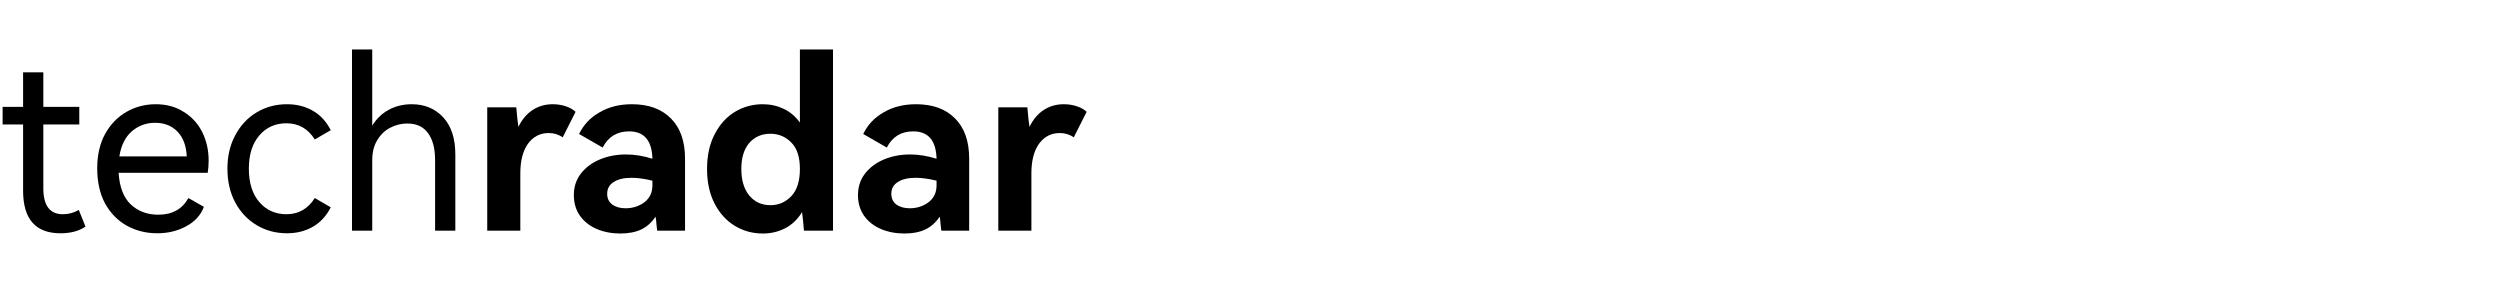
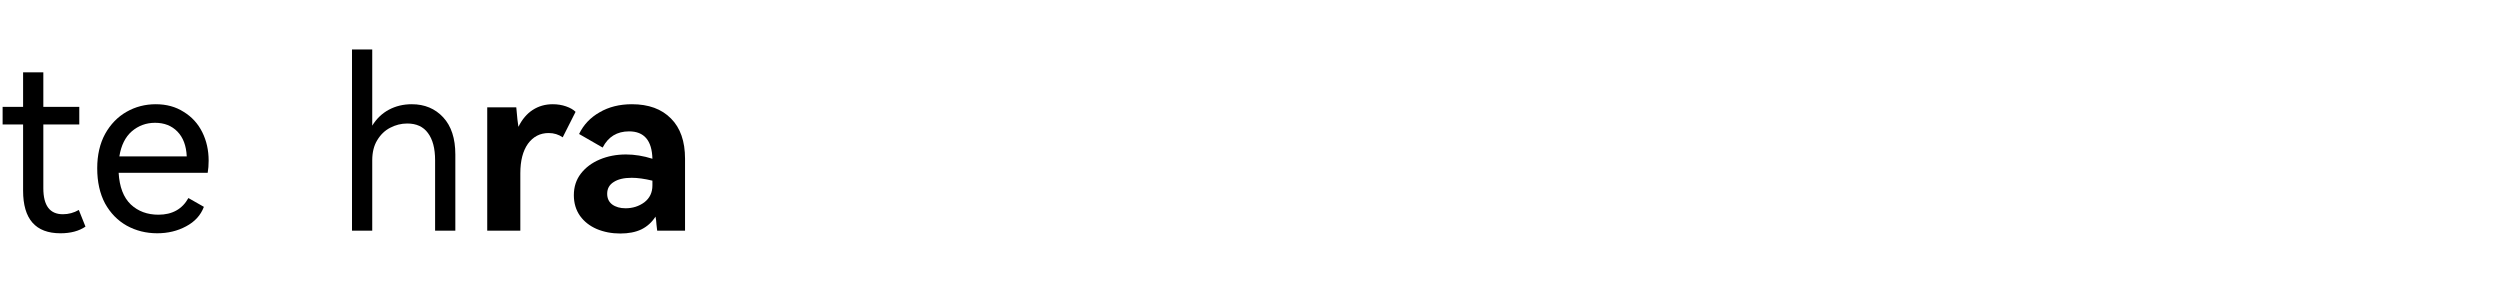
<svg xmlns="http://www.w3.org/2000/svg" width="336" height="40" viewBox="0 0 336 40" fill="none">
-   <path d="M142.972 14.008C143.612 14.008 144.209 14.104 144.764 14.296C145.319 14.488 145.745 14.733 146.044 15.032L144.316 18.456C143.761 18.072 143.132 17.88 142.428 17.88C141.276 17.88 140.348 18.36 139.644 19.32C138.961 20.28 138.62 21.602 138.62 23.288V31H134.172V14.424H138.076C138.183 15.704 138.279 16.578 138.364 17.048C138.855 16.045 139.495 15.288 140.284 14.776C141.073 14.264 141.969 14.008 142.972 14.008Z" fill="black" />
-   <path d="M123.121 14.008C125.361 14.008 127.11 14.648 128.368 15.928C129.627 17.186 130.257 18.989 130.257 21.336V31H126.513C126.491 30.829 126.459 30.552 126.417 30.168C126.395 29.762 126.353 29.41 126.289 29.112C125.798 29.88 125.158 30.456 124.368 30.84C123.6 31.203 122.662 31.384 121.553 31.384C120.401 31.384 119.344 31.181 118.384 30.776C117.446 30.37 116.699 29.784 116.145 29.016C115.59 28.227 115.312 27.299 115.312 26.232C115.312 25.122 115.622 24.163 116.241 23.352C116.881 22.52 117.734 21.88 118.8 21.432C119.867 20.984 121.041 20.76 122.321 20.76C123.473 20.76 124.657 20.952 125.873 21.336C125.809 18.883 124.763 17.656 122.737 17.656C121.115 17.656 119.931 18.381 119.185 19.832L116.017 18.008C116.614 16.77 117.531 15.8 118.769 15.096C120.006 14.37 121.457 14.008 123.121 14.008ZM125.873 24.28C124.806 24.024 123.878 23.896 123.089 23.896C122.043 23.896 121.233 24.088 120.657 24.472C120.081 24.834 119.793 25.357 119.793 26.04C119.793 26.659 120.017 27.139 120.465 27.48C120.934 27.821 121.531 27.992 122.257 27.992C123.217 27.992 124.059 27.725 124.785 27.192C125.51 26.637 125.873 25.88 125.873 24.92V24.28Z" fill="black" />
-   <path d="M107.507 6.648H111.955V31H108.051C107.945 29.763 107.859 28.931 107.795 28.504C107.219 29.464 106.462 30.19 105.523 30.68C104.606 31.15 103.603 31.384 102.515 31.384C101.15 31.384 99.902 31.043 98.771 30.36C97.641 29.678 96.734 28.686 96.051 27.384C95.369 26.062 95.027 24.504 95.027 22.712C95.027 20.899 95.369 19.342 96.051 18.04C96.734 16.718 97.641 15.715 98.771 15.032C99.902 14.35 101.15 14.008 102.515 14.008C103.518 14.008 104.446 14.211 105.299 14.616C106.174 15.022 106.91 15.64 107.507 16.472V6.648ZM103.539 27.576C104.649 27.576 105.587 27.171 106.355 26.36C107.123 25.55 107.507 24.334 107.507 22.712C107.507 21.112 107.123 19.928 106.355 19.16C105.587 18.371 104.649 17.976 103.539 17.976C102.366 17.976 101.417 18.392 100.691 19.224C99.987 20.056 99.635 21.219 99.635 22.712C99.635 24.206 99.987 25.39 100.691 26.264C101.417 27.139 102.366 27.576 103.539 27.576Z" fill="black" />
  <path d="M84.933 14.008C87.173 14.008 88.922 14.648 90.181 15.928C91.44 17.186 92.069 18.989 92.069 21.336V31H88.325C88.304 30.829 88.272 30.552 88.229 30.168C88.208 29.762 88.165 29.41 88.101 29.112C87.61 29.88 86.97 30.456 86.181 30.84C85.413 31.203 84.474 31.384 83.365 31.384C82.213 31.384 81.157 31.181 80.197 30.776C79.258 30.37 78.512 29.784 77.957 29.016C77.402 28.227 77.125 27.299 77.125 26.232C77.125 25.122 77.434 24.163 78.053 23.352C78.693 22.52 79.546 21.88 80.613 21.432C81.68 20.984 82.853 20.76 84.133 20.76C85.285 20.76 86.469 20.952 87.685 21.336C87.621 18.883 86.576 17.656 84.549 17.656C82.928 17.656 81.744 18.381 80.997 19.832L77.829 18.008C78.426 16.77 79.344 15.8 80.581 15.096C81.818 14.37 83.269 14.008 84.933 14.008ZM87.685 24.28C86.618 24.024 85.69 23.896 84.901 23.896C83.856 23.896 83.045 24.088 82.469 24.472C81.893 24.834 81.605 25.357 81.605 26.04C81.605 26.659 81.829 27.139 82.277 27.48C82.746 27.821 83.344 27.992 84.069 27.992C85.029 27.992 85.872 27.725 86.597 27.192C87.322 26.637 87.685 25.88 87.685 24.92V24.28Z" fill="black" />
  <path d="M74.284 14.008C74.924 14.008 75.522 14.104 76.076 14.296C76.631 14.488 77.058 14.733 77.356 15.032L75.628 18.456C75.074 18.072 74.444 17.88 73.74 17.88C72.588 17.88 71.66 18.36 70.956 19.32C70.274 20.28 69.932 21.602 69.932 23.288V31H65.484V14.424H69.388C69.495 15.704 69.591 16.578 69.676 17.048C70.167 16.045 70.807 15.288 71.596 14.776C72.386 14.264 73.282 14.008 74.284 14.008Z" fill="black" />
  <path d="M55.341 14.008C57.069 14.008 58.477 14.595 59.565 15.768C60.653 16.942 61.197 18.606 61.197 20.76V31H58.477V21.528C58.477 19.95 58.157 18.734 57.517 17.88C56.898 17.027 55.97 16.6 54.733 16.6C53.922 16.6 53.154 16.792 52.429 17.176C51.725 17.539 51.149 18.094 50.701 18.84C50.253 19.566 50.029 20.472 50.029 21.56V31H47.309V6.648H50.029V16.888C50.605 15.95 51.351 15.235 52.269 14.744C53.186 14.254 54.21 14.008 55.341 14.008Z" fill="black" />
-   <path d="M38.502 28.792C40.124 28.792 41.393 28.067 42.31 26.616L44.454 27.864C43.857 29.037 43.046 29.912 42.022 30.488C41.02 31.064 39.868 31.352 38.566 31.352C37.073 31.352 35.718 30.989 34.502 30.264C33.286 29.538 32.326 28.525 31.622 27.224C30.918 25.901 30.566 24.387 30.566 22.68C30.566 20.973 30.918 19.469 31.622 18.168C32.326 16.845 33.286 15.821 34.502 15.096C35.718 14.37 37.073 14.008 38.566 14.008C39.868 14.008 41.02 14.296 42.022 14.872C43.046 15.448 43.857 16.323 44.454 17.496L42.31 18.744C41.393 17.293 40.124 16.568 38.502 16.568C37.009 16.568 35.793 17.112 34.854 18.2C33.916 19.288 33.446 20.781 33.446 22.68C33.446 24.578 33.916 26.072 34.854 27.16C35.793 28.248 37.009 28.792 38.502 28.792Z" fill="black" />
  <path d="M20.938 14.008C22.368 14.008 23.616 14.349 24.682 15.032C25.77 15.693 26.602 16.6 27.178 17.752C27.754 18.904 28.042 20.184 28.042 21.592C28.042 22.189 28 22.733 27.914 23.224H15.946C16.053 25.122 16.597 26.541 17.578 27.48C18.56 28.397 19.797 28.856 21.29 28.856C23.146 28.856 24.49 28.109 25.322 26.616L27.402 27.8C26.976 28.93 26.176 29.805 25.002 30.424C23.85 31.043 22.56 31.352 21.13 31.352C19.637 31.352 18.272 31.011 17.034 30.328C15.818 29.645 14.848 28.653 14.122 27.352C13.418 26.029 13.066 24.451 13.066 22.616C13.066 20.845 13.418 19.309 14.122 18.008C14.848 16.706 15.808 15.714 17.002 15.032C18.197 14.349 19.509 14.008 20.938 14.008ZM20.842 16.504C19.648 16.504 18.602 16.888 17.706 17.656C16.832 18.424 16.277 19.544 16.042 21.016H25.098C25.034 19.587 24.618 18.477 23.85 17.688C23.082 16.898 22.08 16.504 20.842 16.504Z" fill="black" />
  <path d="M11.488 30.457C10.613 31.054 9.493 31.353 8.128 31.353C4.778 31.353 3.104 29.443 3.104 25.625V16.729H0.352V14.361H3.104V9.721H5.824V14.361H10.656V16.729H5.824V25.305C5.824 27.63 6.698 28.793 8.448 28.793C9.216 28.793 9.93 28.601 10.592 28.217L11.488 30.457Z" fill="black" />
</svg>